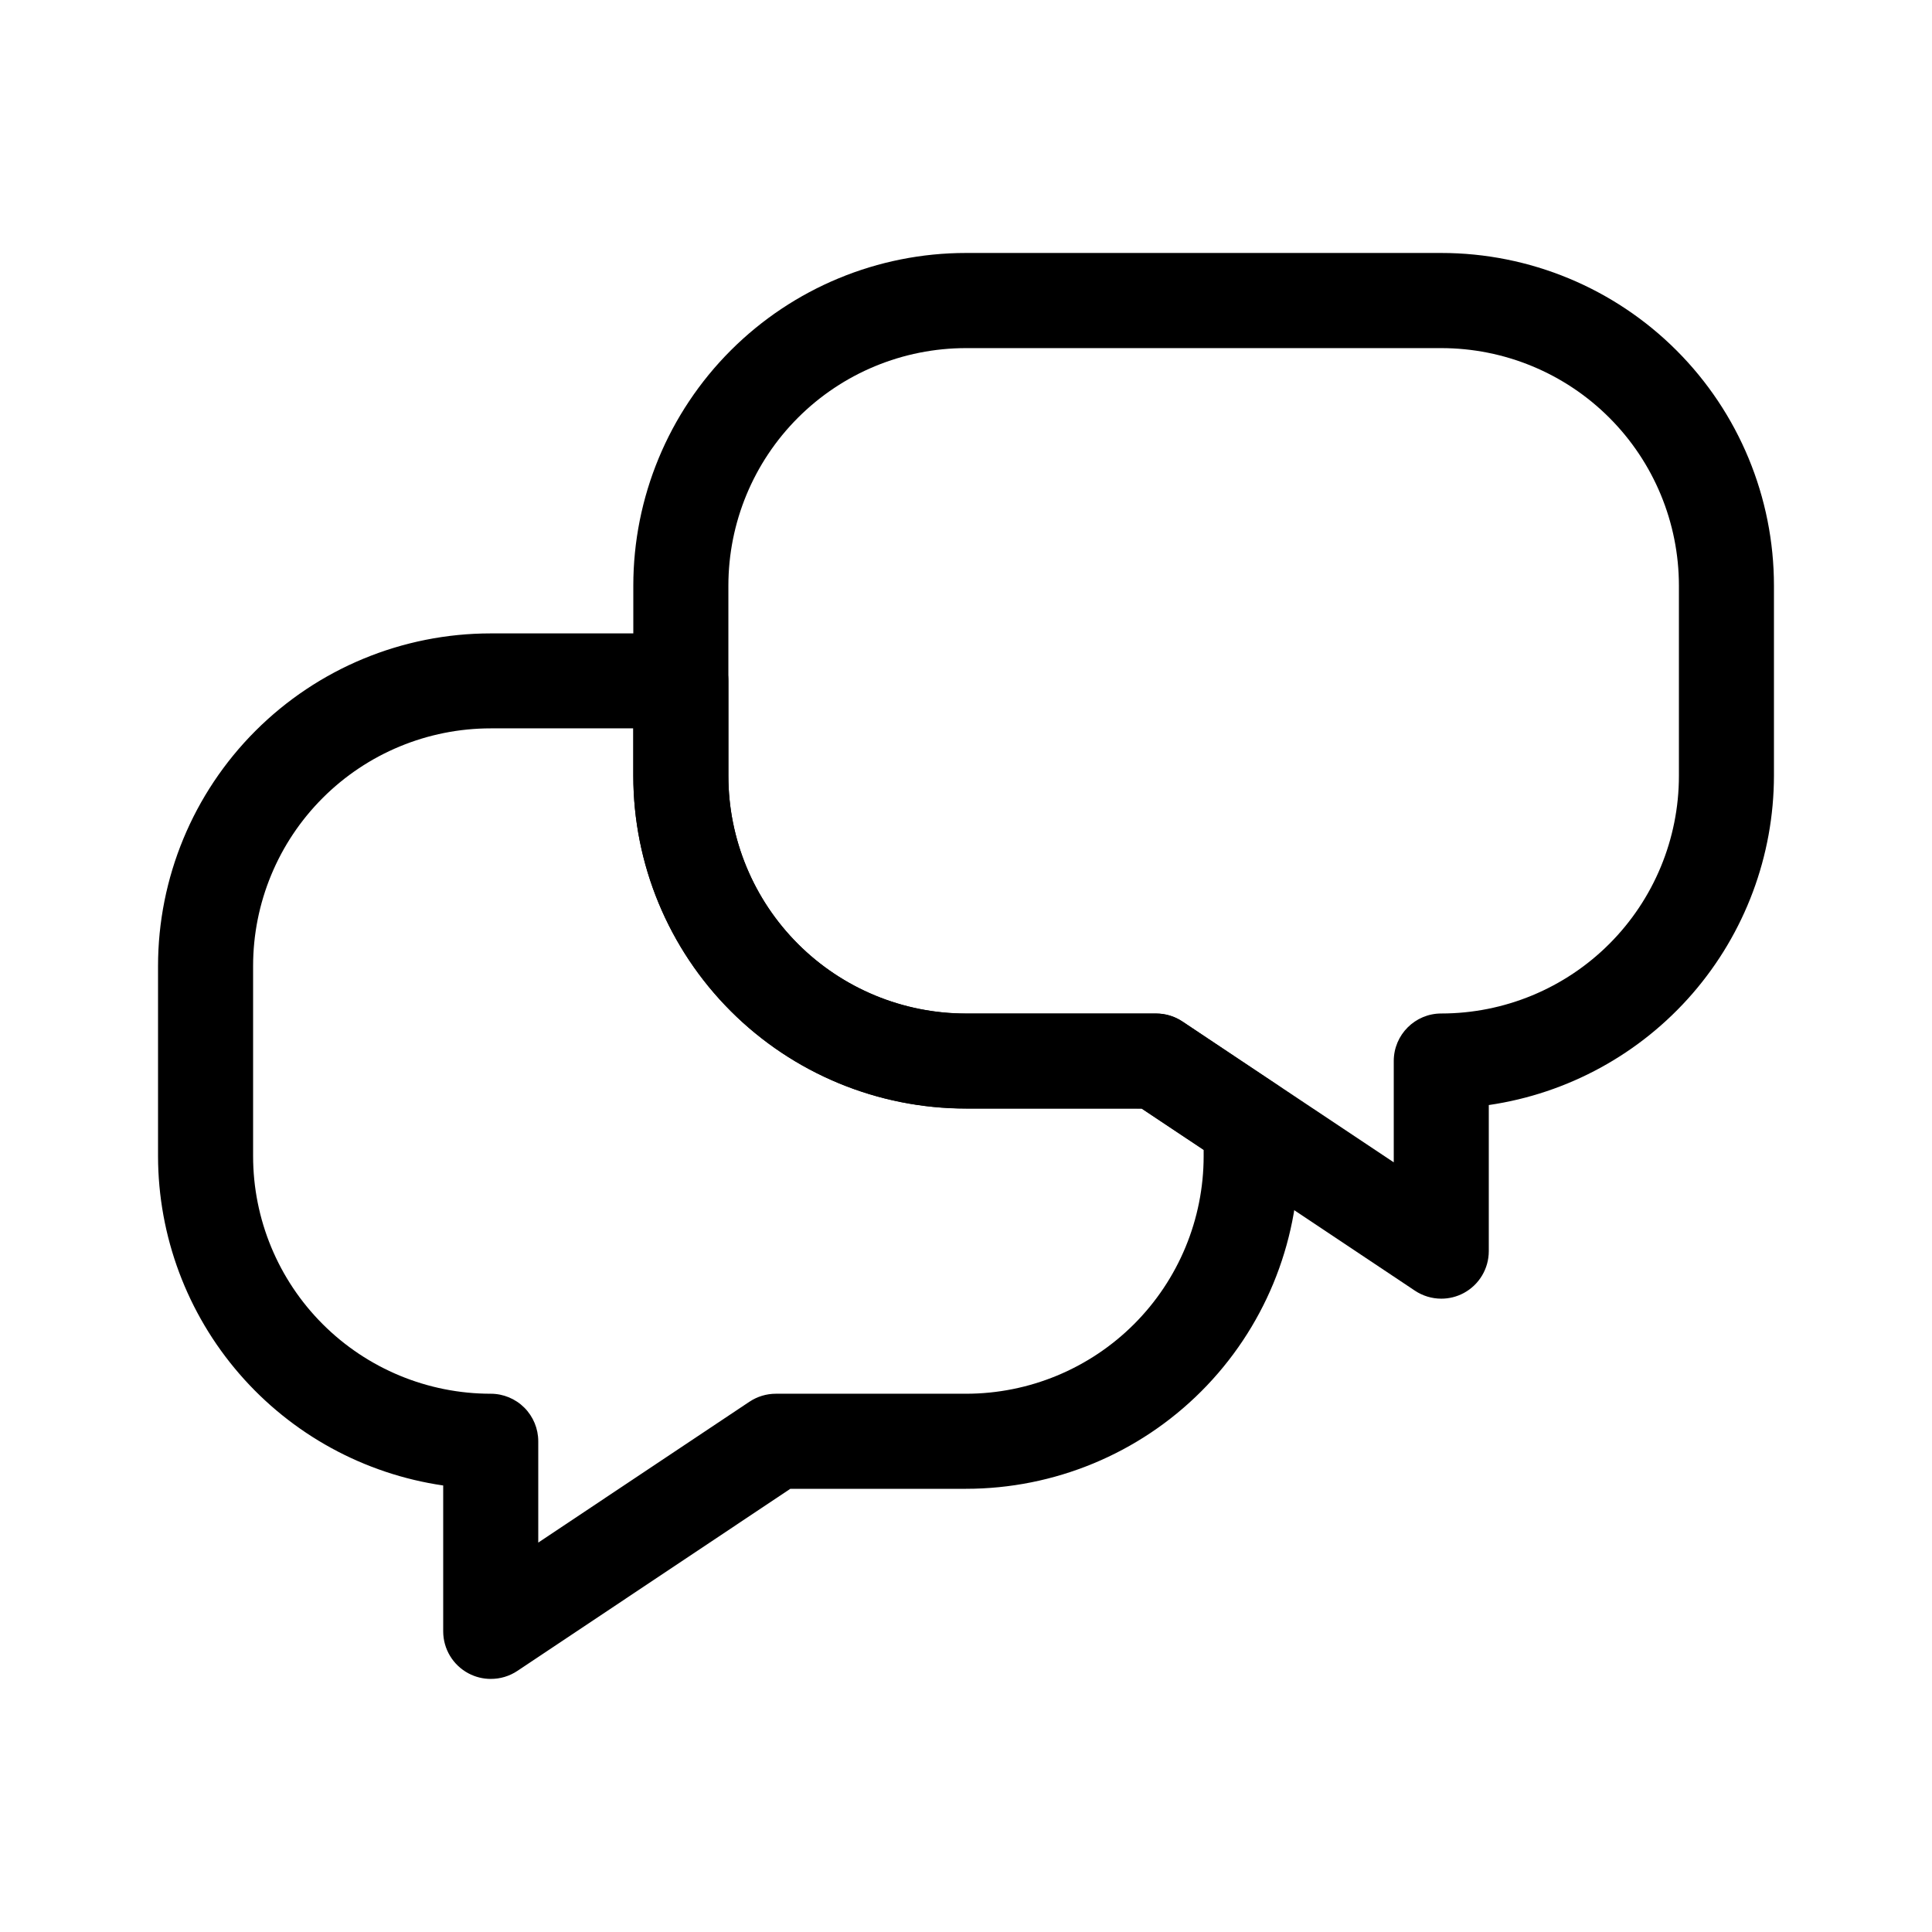
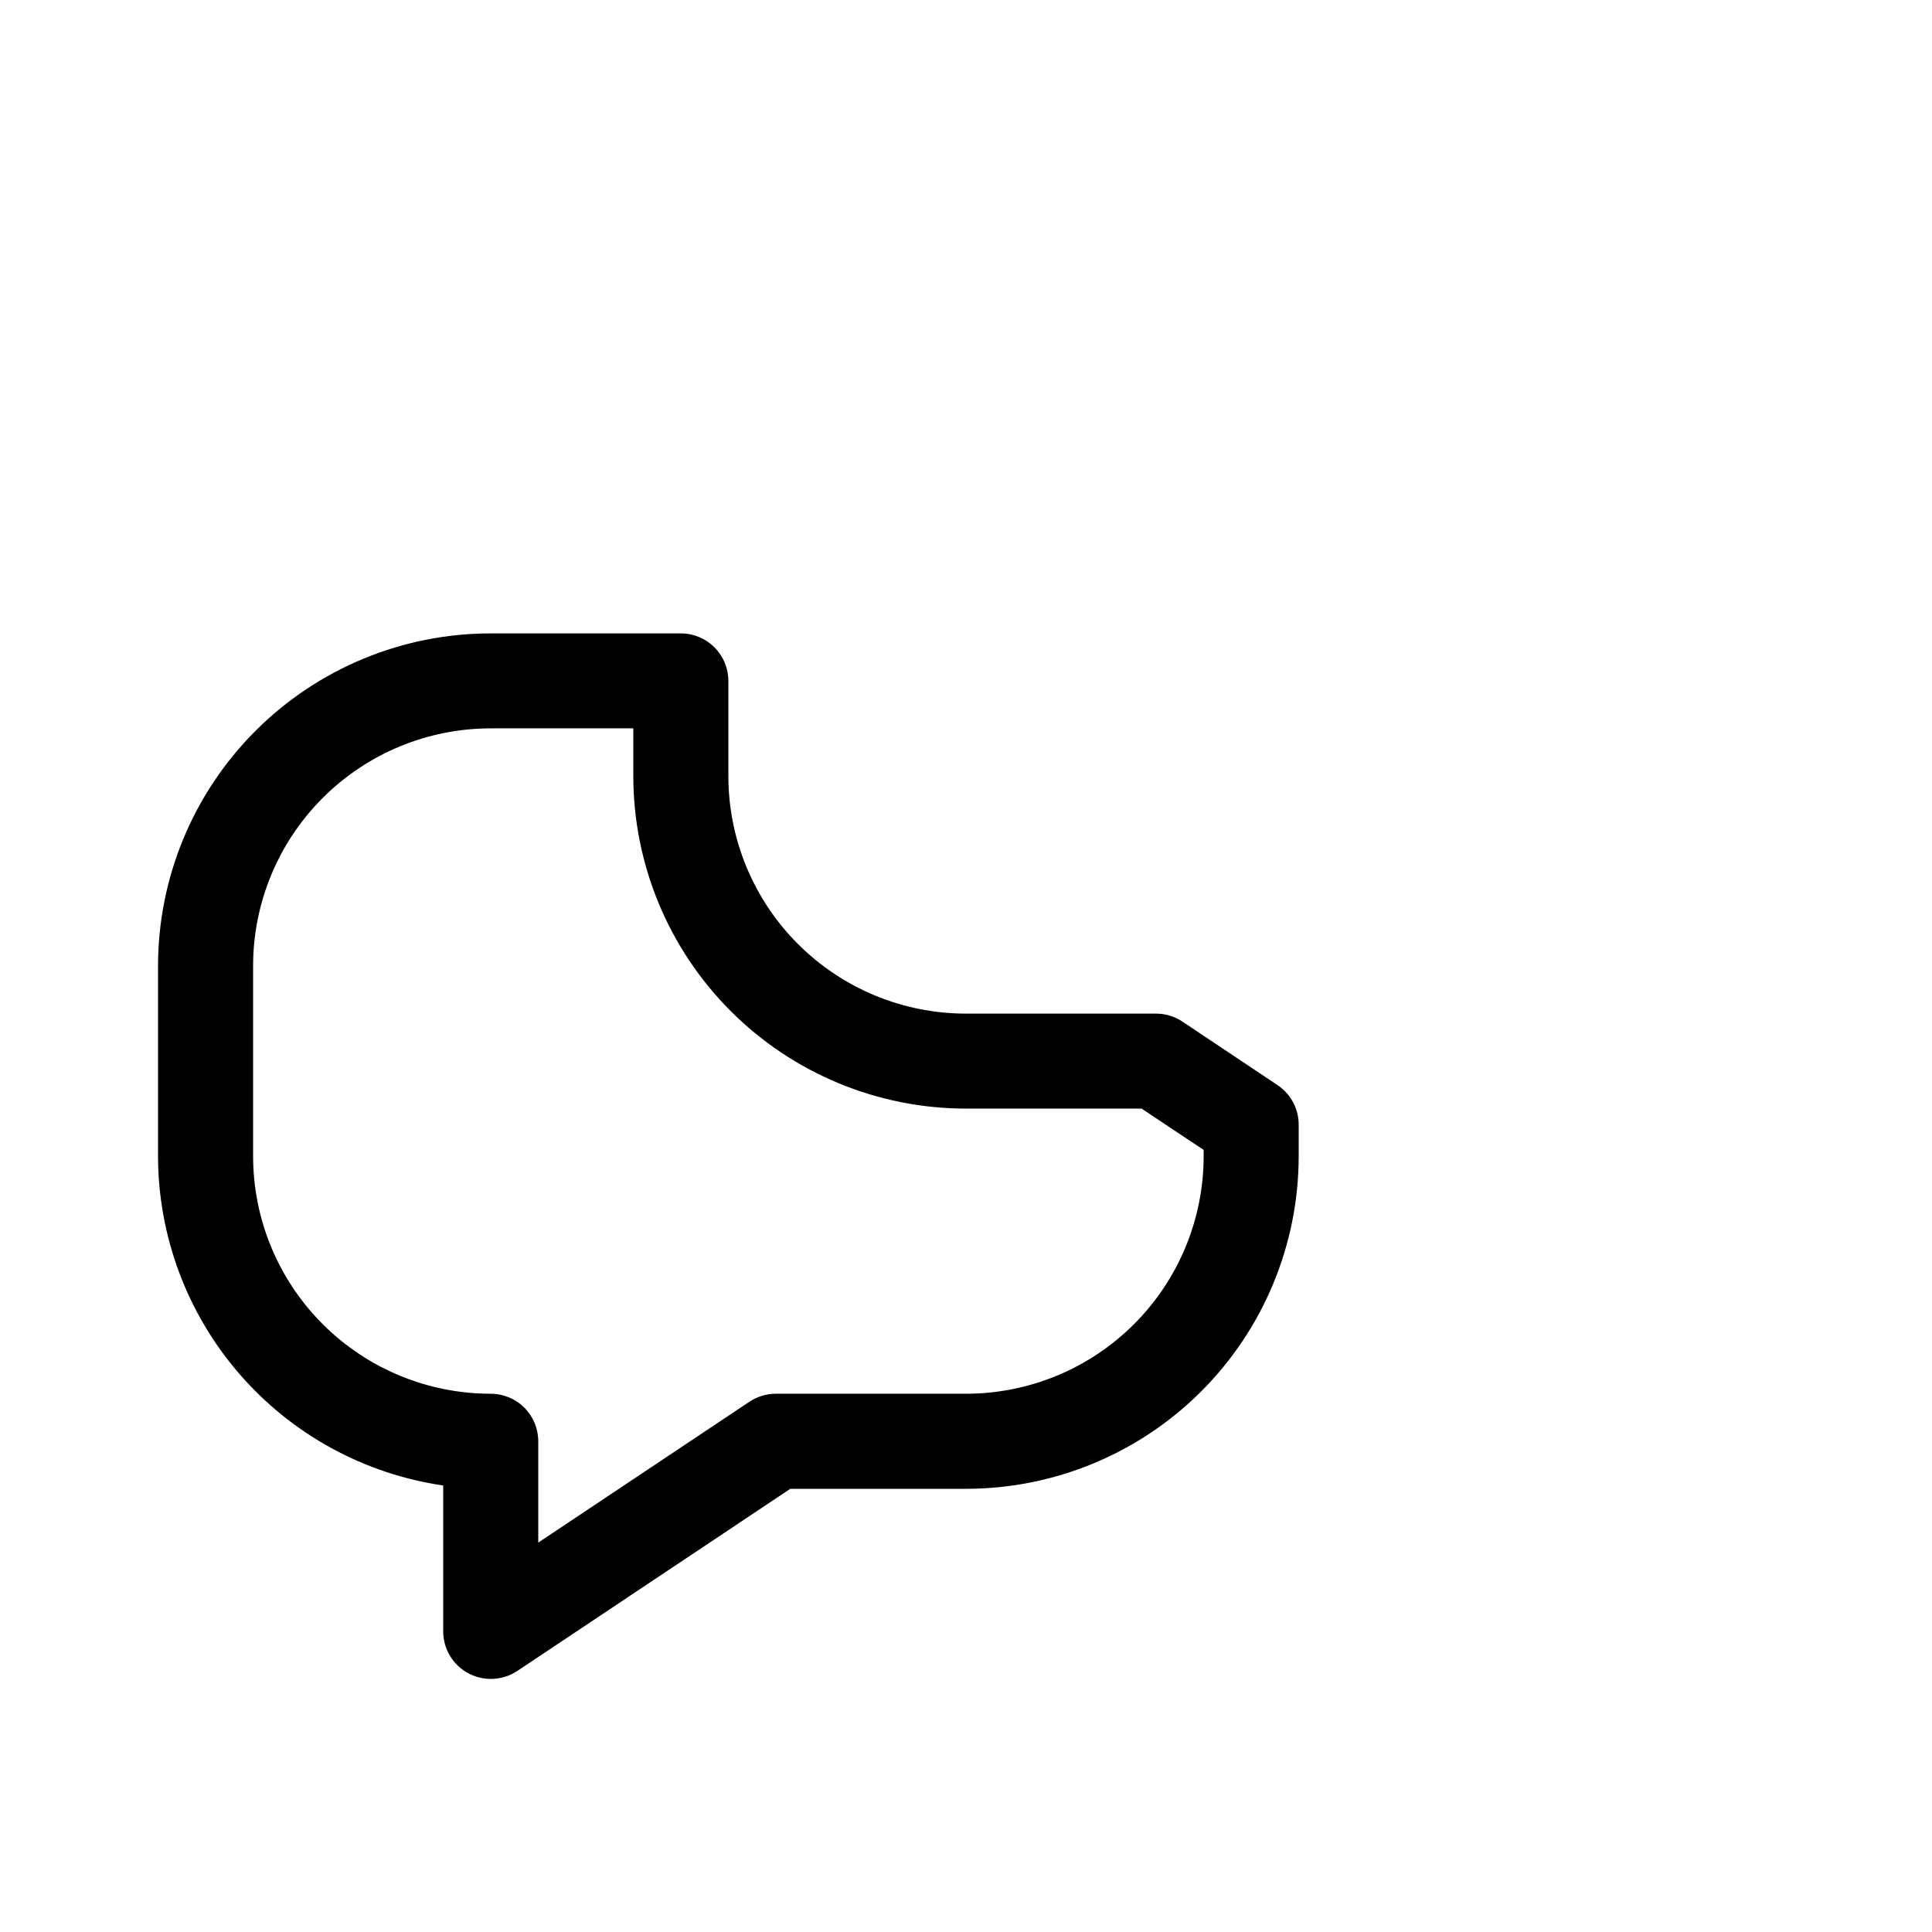
<svg xmlns="http://www.w3.org/2000/svg" fill="#000000" width="800px" height="800px" version="1.1" viewBox="144 144 512 512">
  <g>
    <path d="m274.05 588.93c-2.066 0-4.098-0.512-5.922-1.484-4.098-2.184-6.66-6.441-6.676-11.086v-38.691c-20.969-3.059-40.141-13.555-54.012-29.574-13.875-16.02-21.527-36.492-21.559-57.684v-50.383c0-23.383 9.289-45.809 25.824-62.344 16.535-16.535 38.961-25.824 62.344-25.824h50.383-0.004c3.34 0 6.547 1.328 8.906 3.691 2.363 2.359 3.691 5.566 3.691 8.906v25.191c0 16.699 6.633 32.719 18.445 44.527 11.809 11.812 27.828 18.445 44.531 18.445h50.383-0.004c2.484 0.004 4.91 0.738 6.977 2.117l25.191 16.828c3.508 2.332 5.617 6.266 5.617 10.48v8.336c0 23.383-9.289 45.809-25.824 62.344-16.531 16.535-38.957 25.824-62.34 25.824h-46.551l-72.348 48.266h-0.004c-2.086 1.391-4.543 2.129-7.051 2.113zm0-251.91v0.004c-16.703 0-32.723 6.633-44.531 18.445-11.812 11.809-18.445 27.828-18.445 44.531v50.383-0.004c0 16.703 6.633 32.723 18.445 44.531 11.809 11.809 27.828 18.445 44.531 18.445 3.34 0 6.543 1.328 8.906 3.688 2.359 2.363 3.688 5.566 3.688 8.906v26.852l55.973-37.332v0.004c2.074-1.383 4.512-2.121 7.004-2.117h50.383c16.699 0 32.719-6.637 44.531-18.445 11.809-11.809 18.445-27.828 18.445-44.531v-1.637l-16.449-10.957h-46.527c-23.383 0-45.809-9.289-62.344-25.824-16.535-16.535-25.824-38.961-25.824-62.344v-12.594z" />
-     <path d="m525.95 488.16c-2.481 0-4.91-0.738-6.977-2.113l-72.398-48.289-46.574-0.004c-23.383 0-45.809-9.289-62.344-25.82-16.535-16.535-25.824-38.961-25.824-62.344v-50.383c0-23.383 9.289-45.809 25.824-62.344 16.535-16.535 38.961-25.824 62.344-25.824h125.95-0.004c23.387 0 45.809 9.289 62.344 25.824 16.535 16.535 25.824 38.961 25.824 62.344v50.383c-0.031 21.191-7.684 41.664-21.555 57.684-13.875 16.02-33.047 26.516-54.016 29.574v38.719c0 4.644-2.555 8.914-6.652 11.109-1.828 0.977-3.871 1.488-5.945 1.484zm-125.95-251.91 0.004 0.004c-16.703 0-32.723 6.633-44.531 18.445-11.812 11.809-18.445 27.828-18.445 44.531v50.383-0.004c0 16.703 6.633 32.723 18.445 44.531 11.809 11.809 27.828 18.445 44.531 18.445h50.383-0.004c2.484 0 4.91 0.738 6.977 2.117l56 37.332v-26.855c0-6.953 5.641-12.594 12.594-12.594 16.703 0 32.723-6.637 44.531-18.445 11.812-11.809 18.445-27.828 18.445-44.531v-50.383 0.004c0-16.703-6.633-32.723-18.445-44.531-11.809-11.812-27.828-18.445-44.531-18.445z" />
  </g>
</svg>